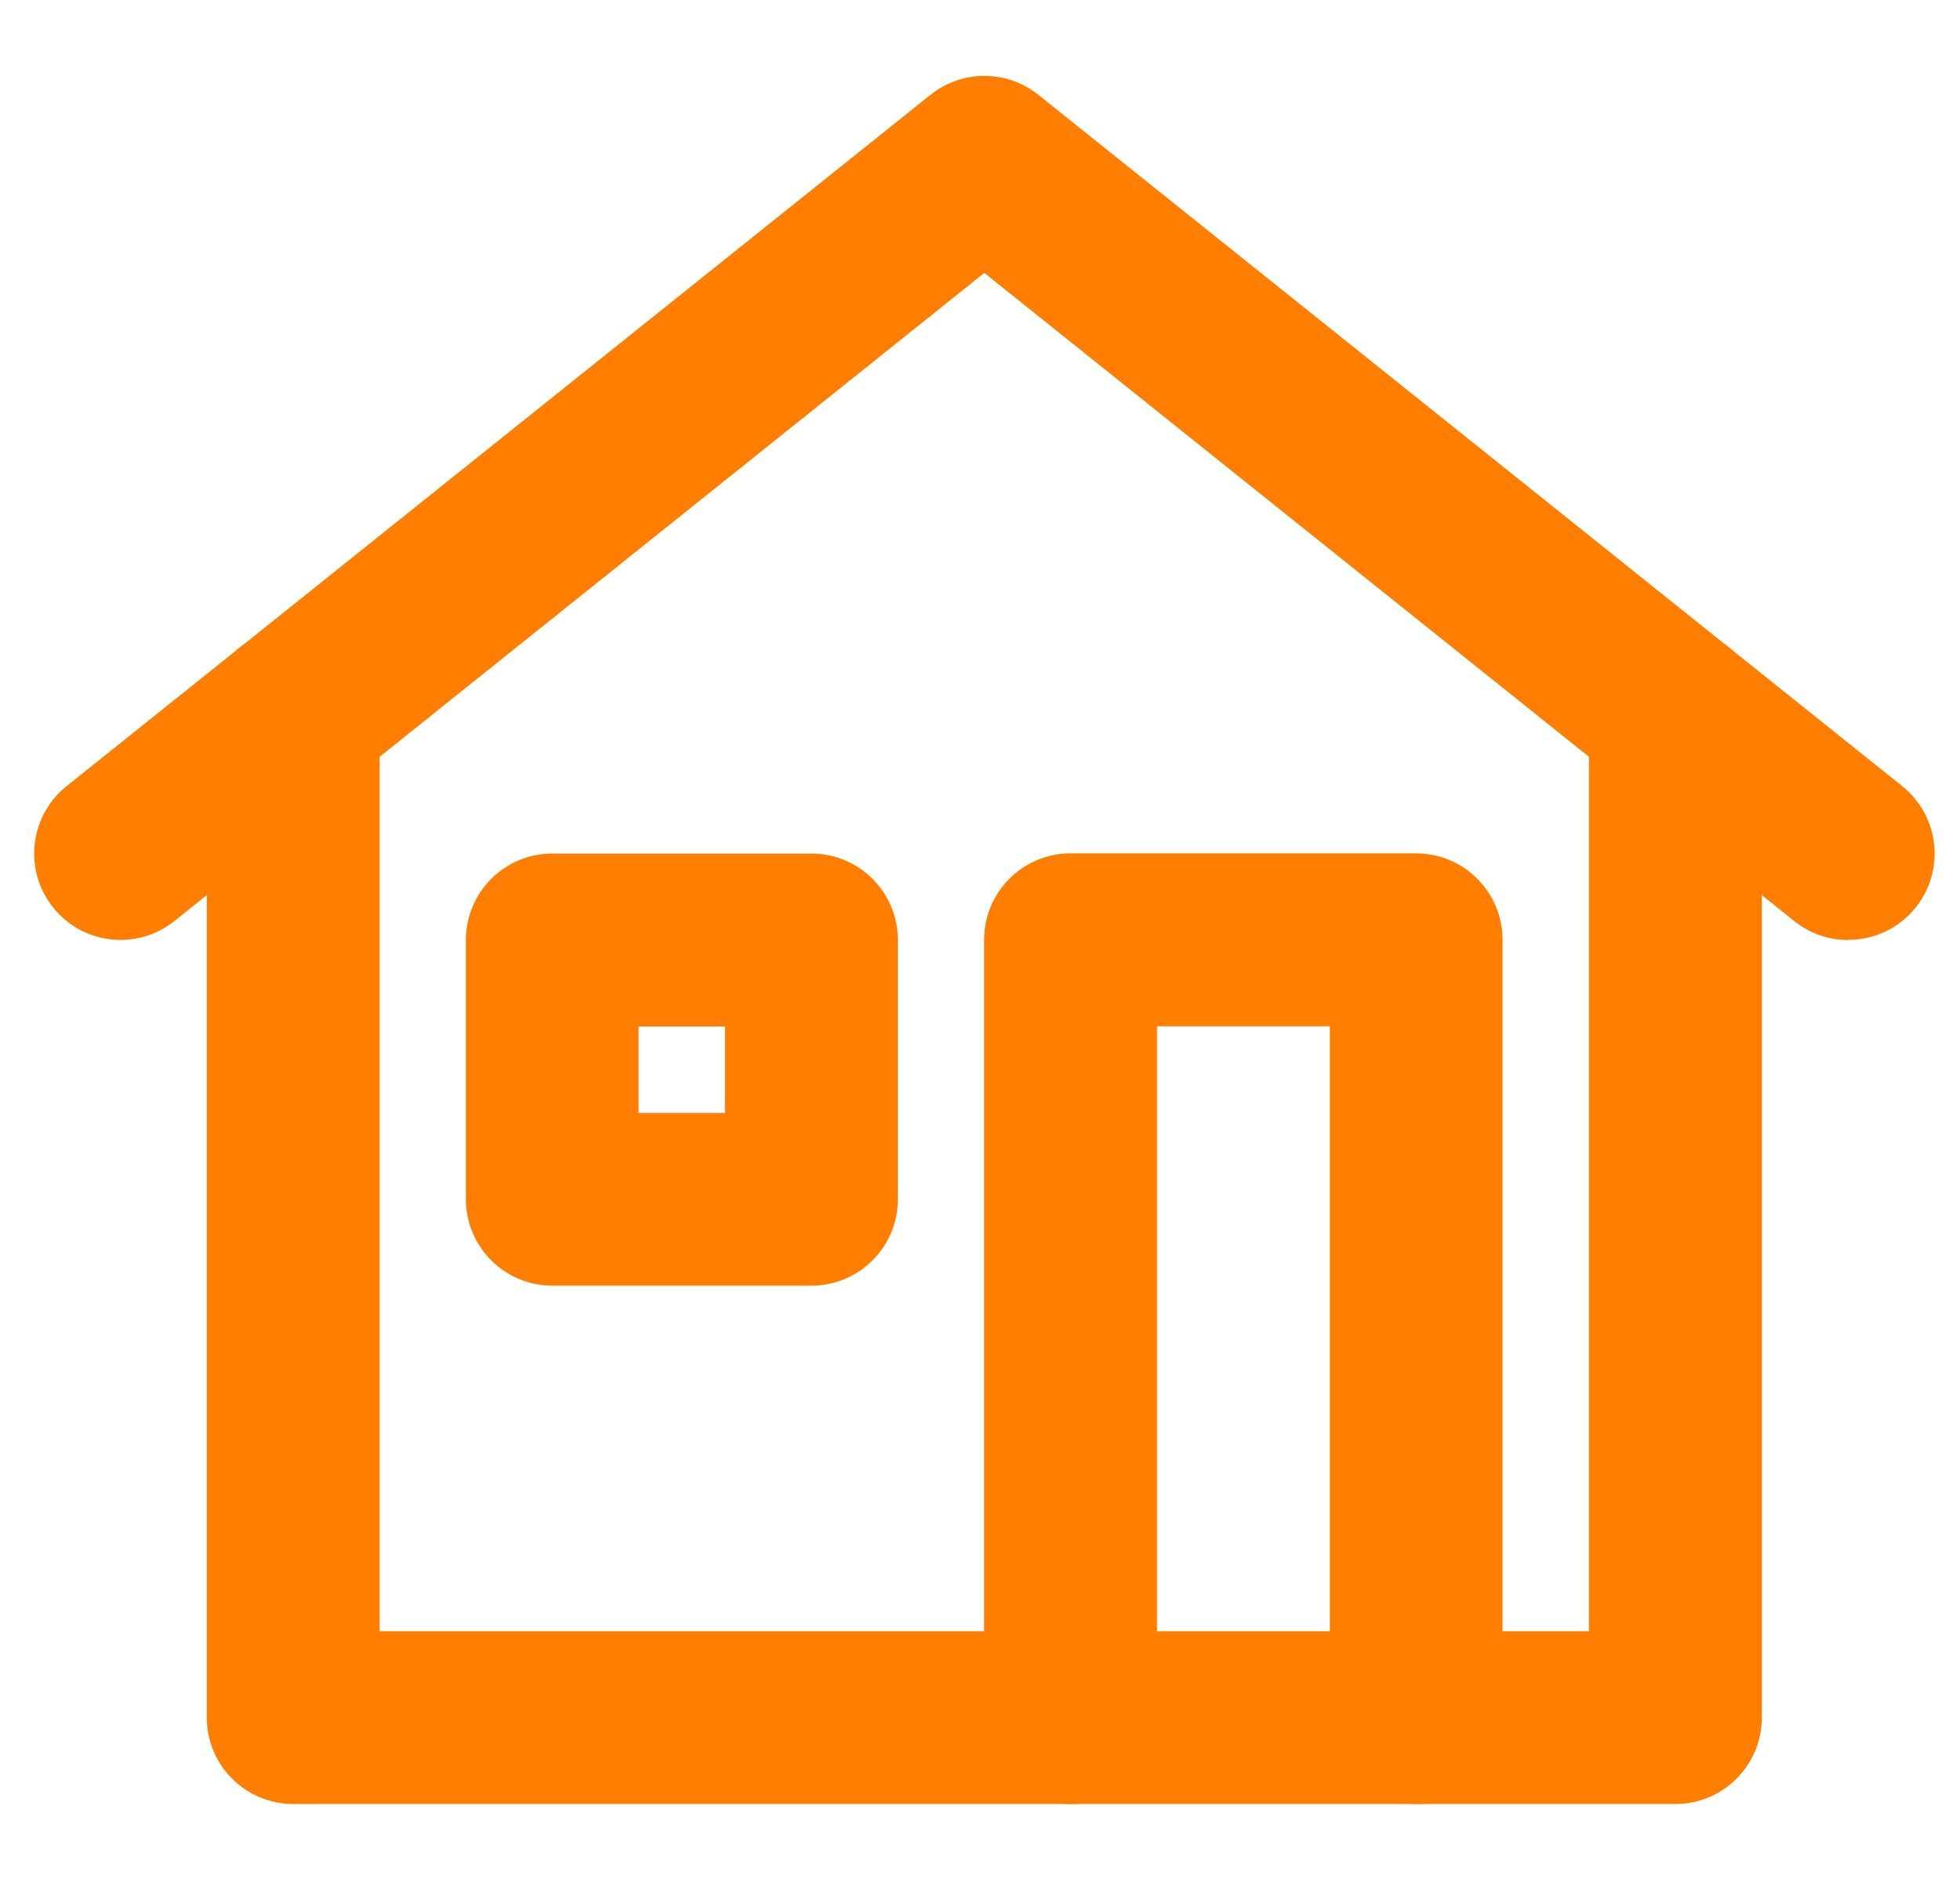
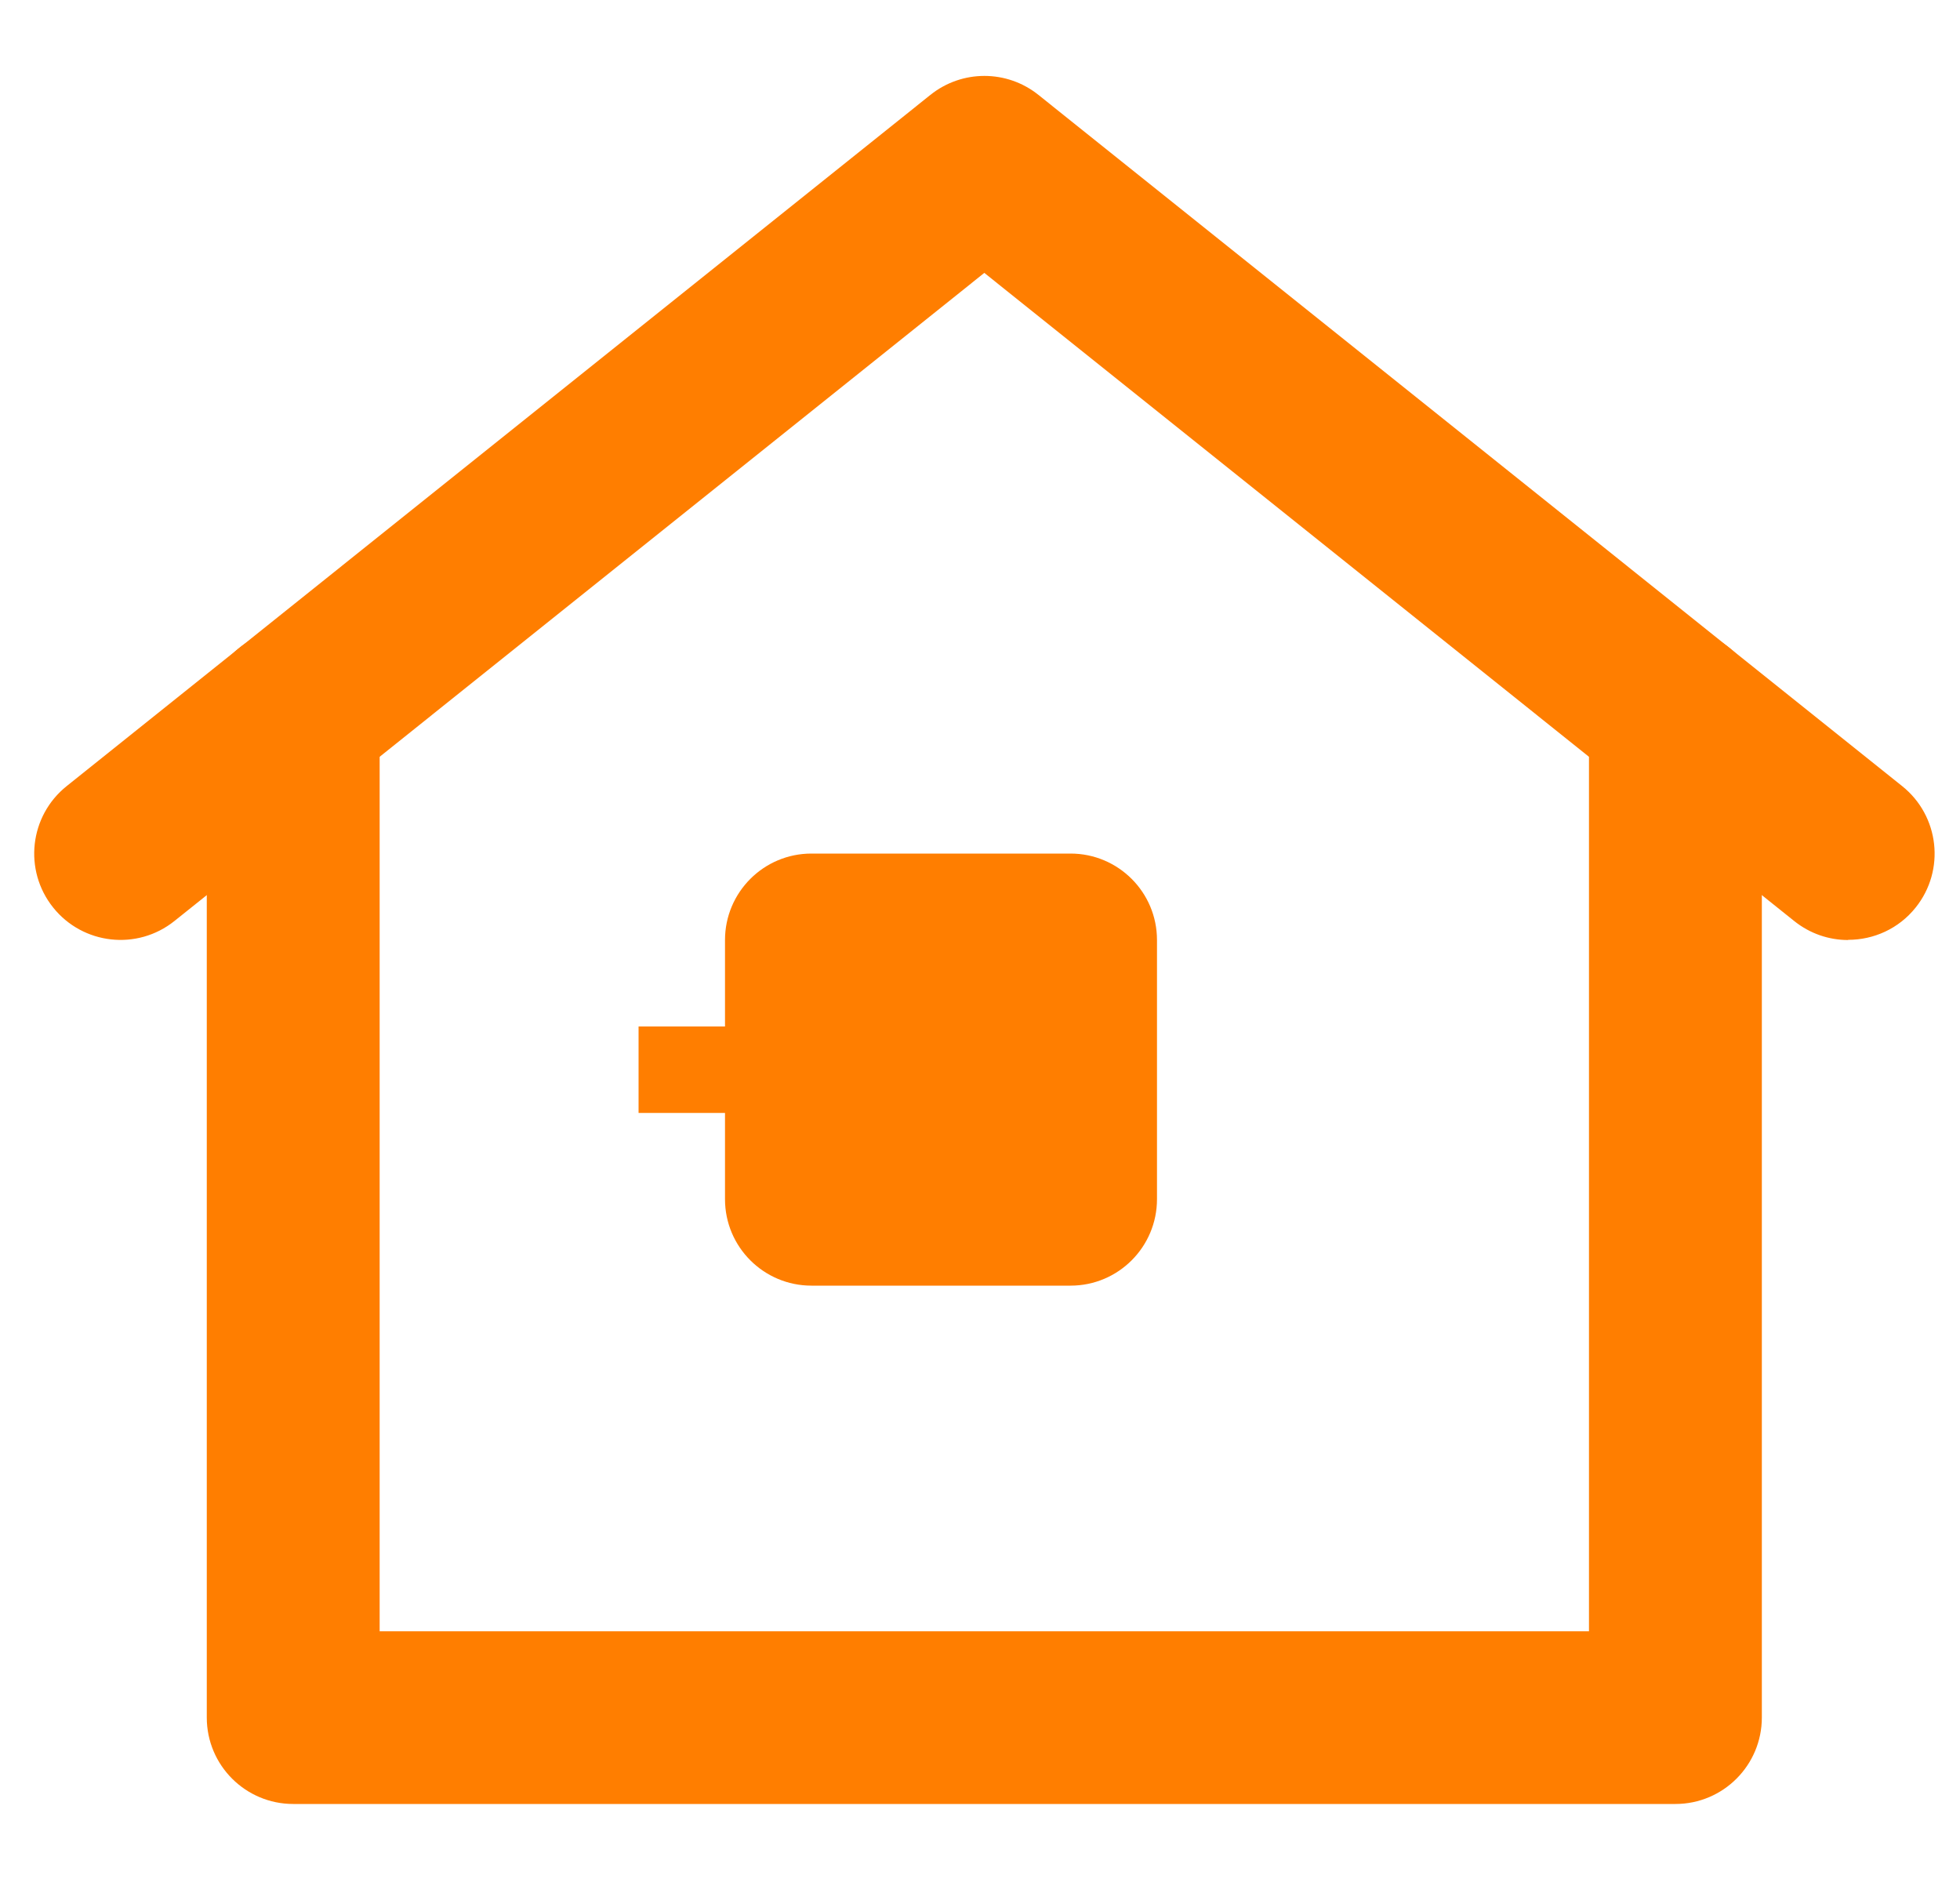
<svg xmlns="http://www.w3.org/2000/svg" id="_休暇制度" data-name="休暇制度" viewBox="0 0 100 95.98">
  <defs>
    <style>
      .cls-1 {
        fill: #ff7e00;
      }
    </style>
  </defs>
  <path class="cls-1" d="m85.48,92.02H14.96c-2.43,0-4.41-1.97-4.41-4.41v-51.12c0-2.43,1.97-4.41,4.41-4.41s4.41,1.97,4.41,4.41v46.72h61.7v-46.72c0-2.43,1.97-4.41,4.41-4.41s4.41,1.97,4.41,4.41v51.12c0,2.43-1.97,4.41-4.41,4.41Z" />
-   <path class="cls-1" d="m72.26,92.02c-2.43,0-4.41-1.97-4.41-4.41v-35.26h-8.82v35.26c0,2.43-1.97,4.41-4.41,4.41s-4.41-1.97-4.41-4.41v-39.67c0-2.43,1.97-4.41,4.41-4.41h17.63c2.43,0,4.41,1.97,4.41,4.41v39.67c0,2.43-1.97,4.41-4.41,4.41Z" />
-   <path class="cls-1" d="m41.4,65.58h-13.22c-2.43,0-4.41-1.97-4.41-4.41v-13.22c0-2.43,1.97-4.41,4.41-4.41h13.22c2.43,0,4.41,1.97,4.41,4.41v13.22c0,2.43-1.97,4.41-4.41,4.41Zm-8.82-8.81h4.41v-4.41h-4.41v4.41Z" />
+   <path class="cls-1" d="m41.4,65.58c-2.43,0-4.41-1.97-4.41-4.41v-13.22c0-2.43,1.97-4.41,4.41-4.41h13.22c2.43,0,4.41,1.97,4.41,4.41v13.22c0,2.43-1.97,4.41-4.41,4.41Zm-8.82-8.81h4.41v-4.41h-4.41v4.41Z" />
  <path class="cls-1" d="m94.29,47.95c-.97,0-1.94-.32-2.75-.97L50.22,13.92,8.9,46.98c-1.9,1.52-4.67,1.21-6.19-.69s-1.21-4.67.69-6.19L47.47,4.84c1.61-1.29,3.9-1.29,5.51,0l44.07,35.26c1.9,1.52,2.21,4.29.69,6.19-.87,1.09-2.15,1.65-3.44,1.65Z" />
</svg>